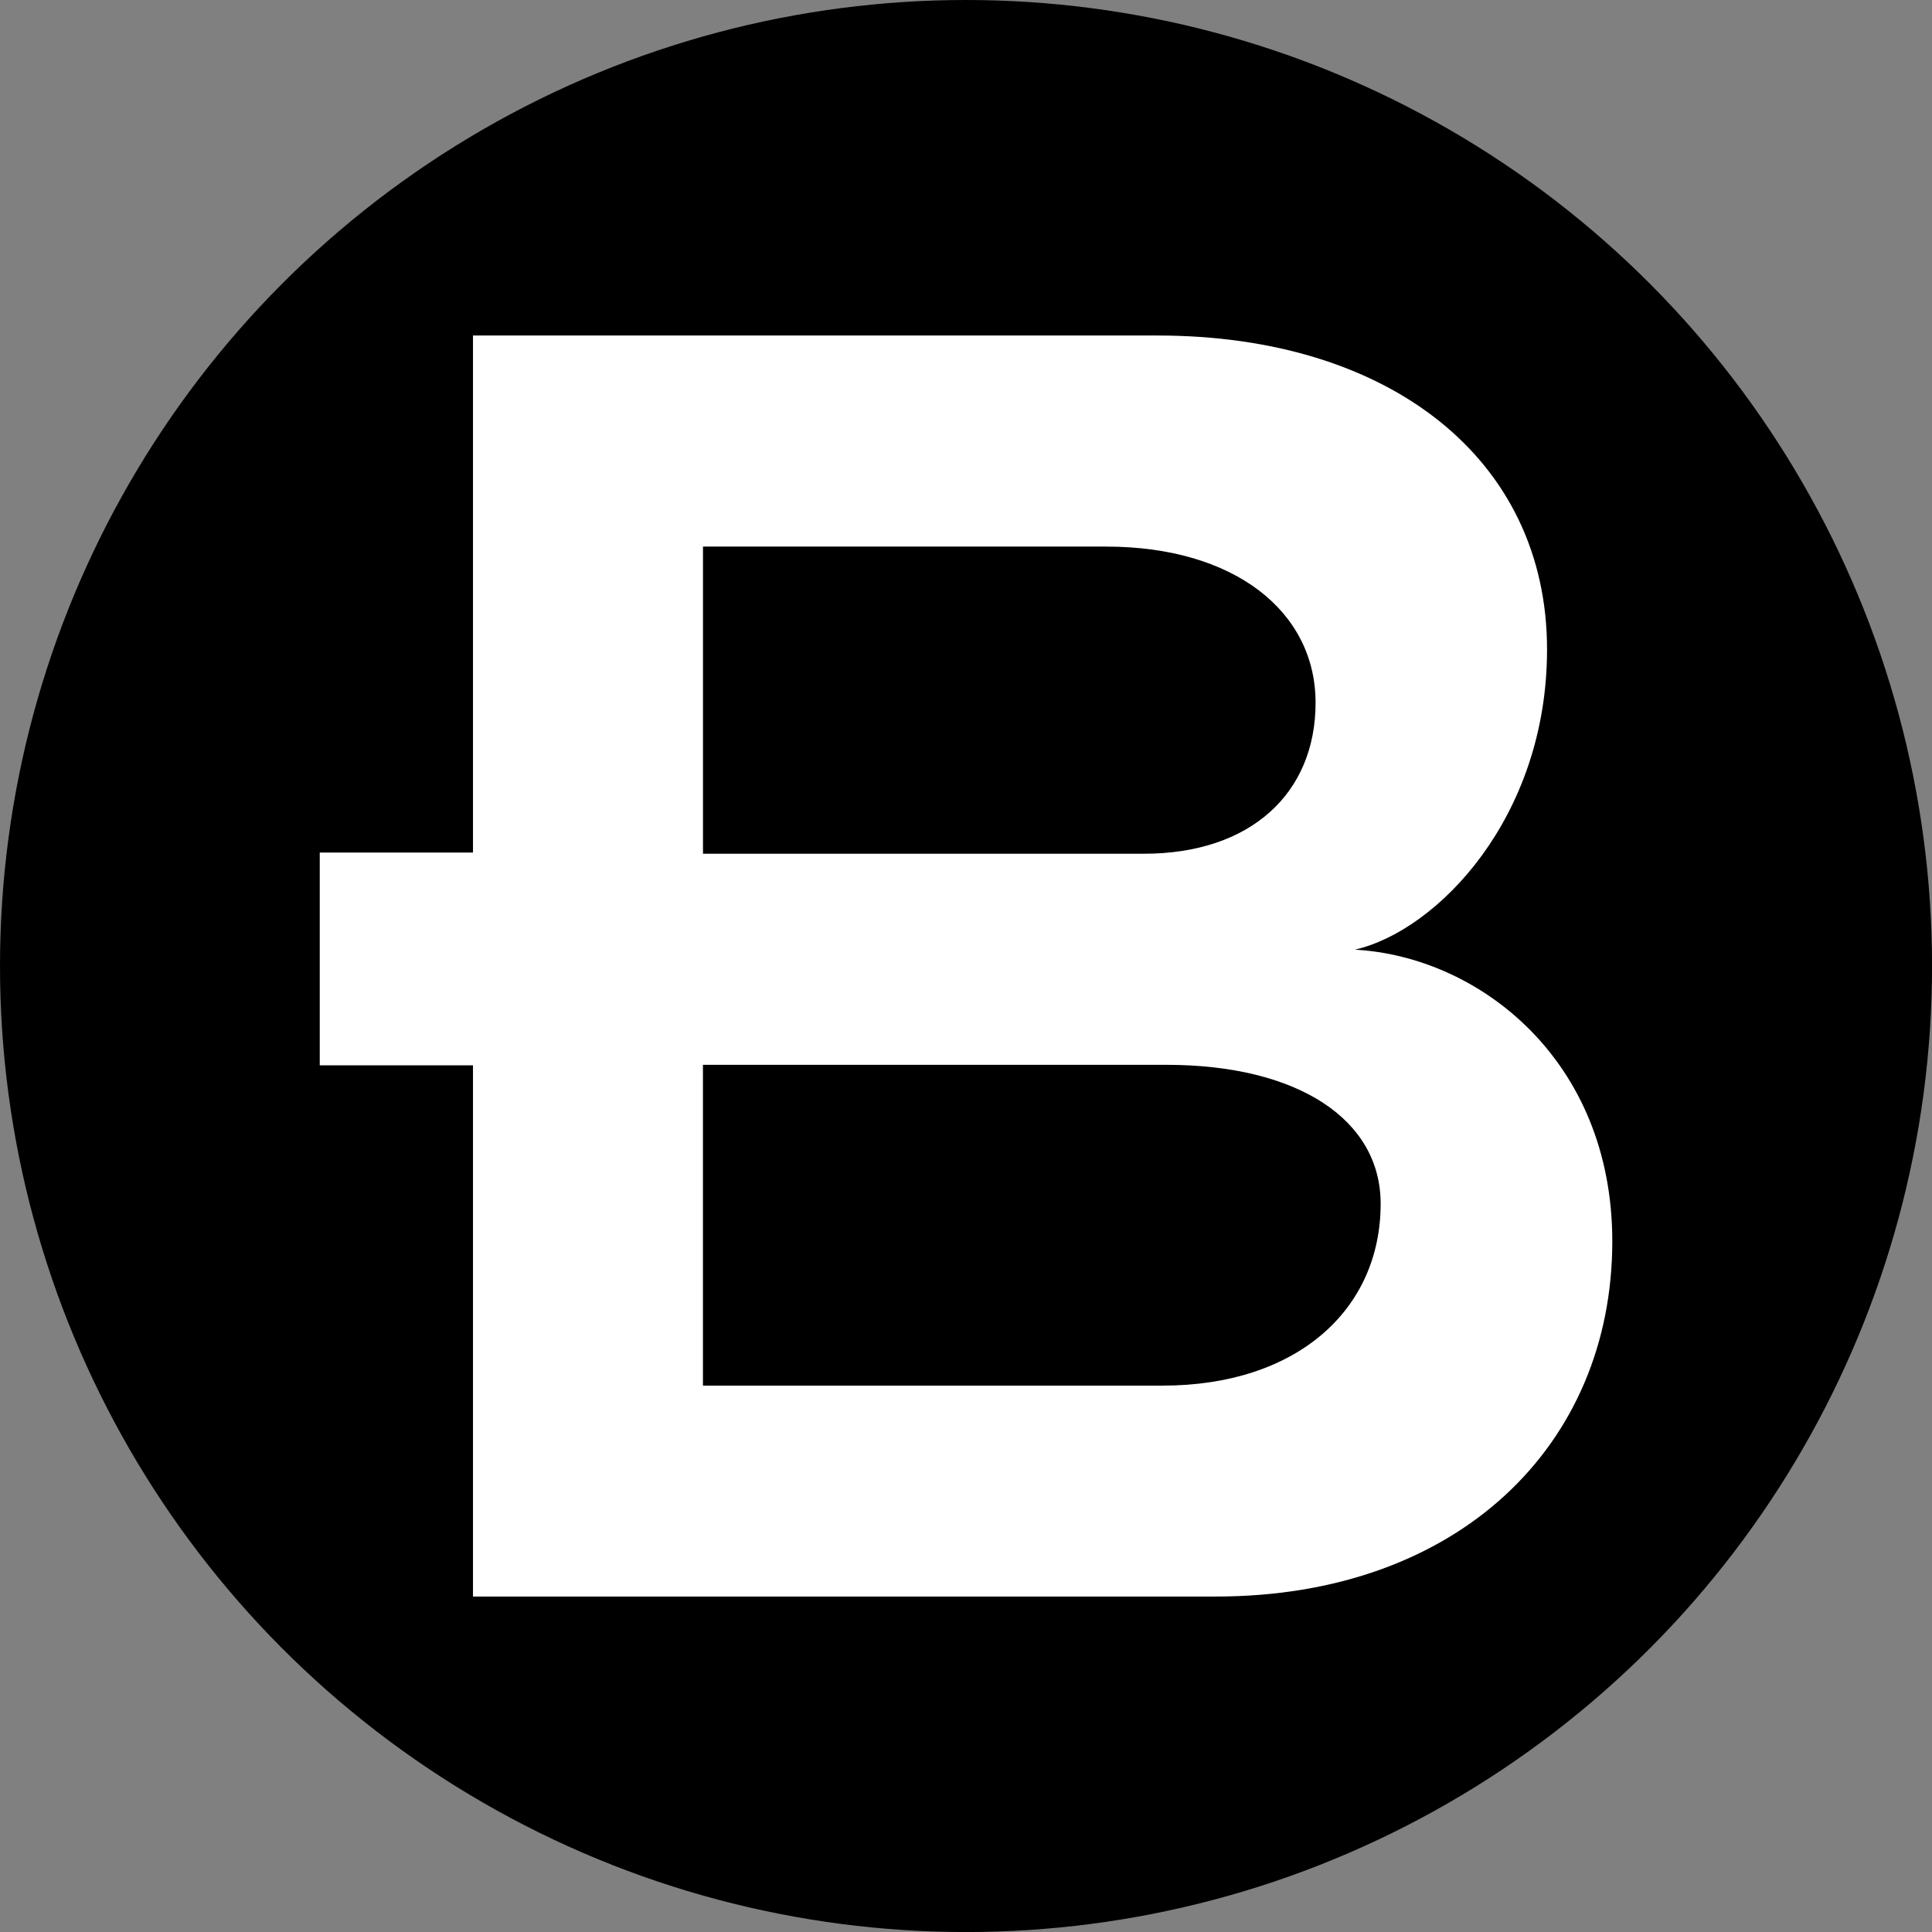
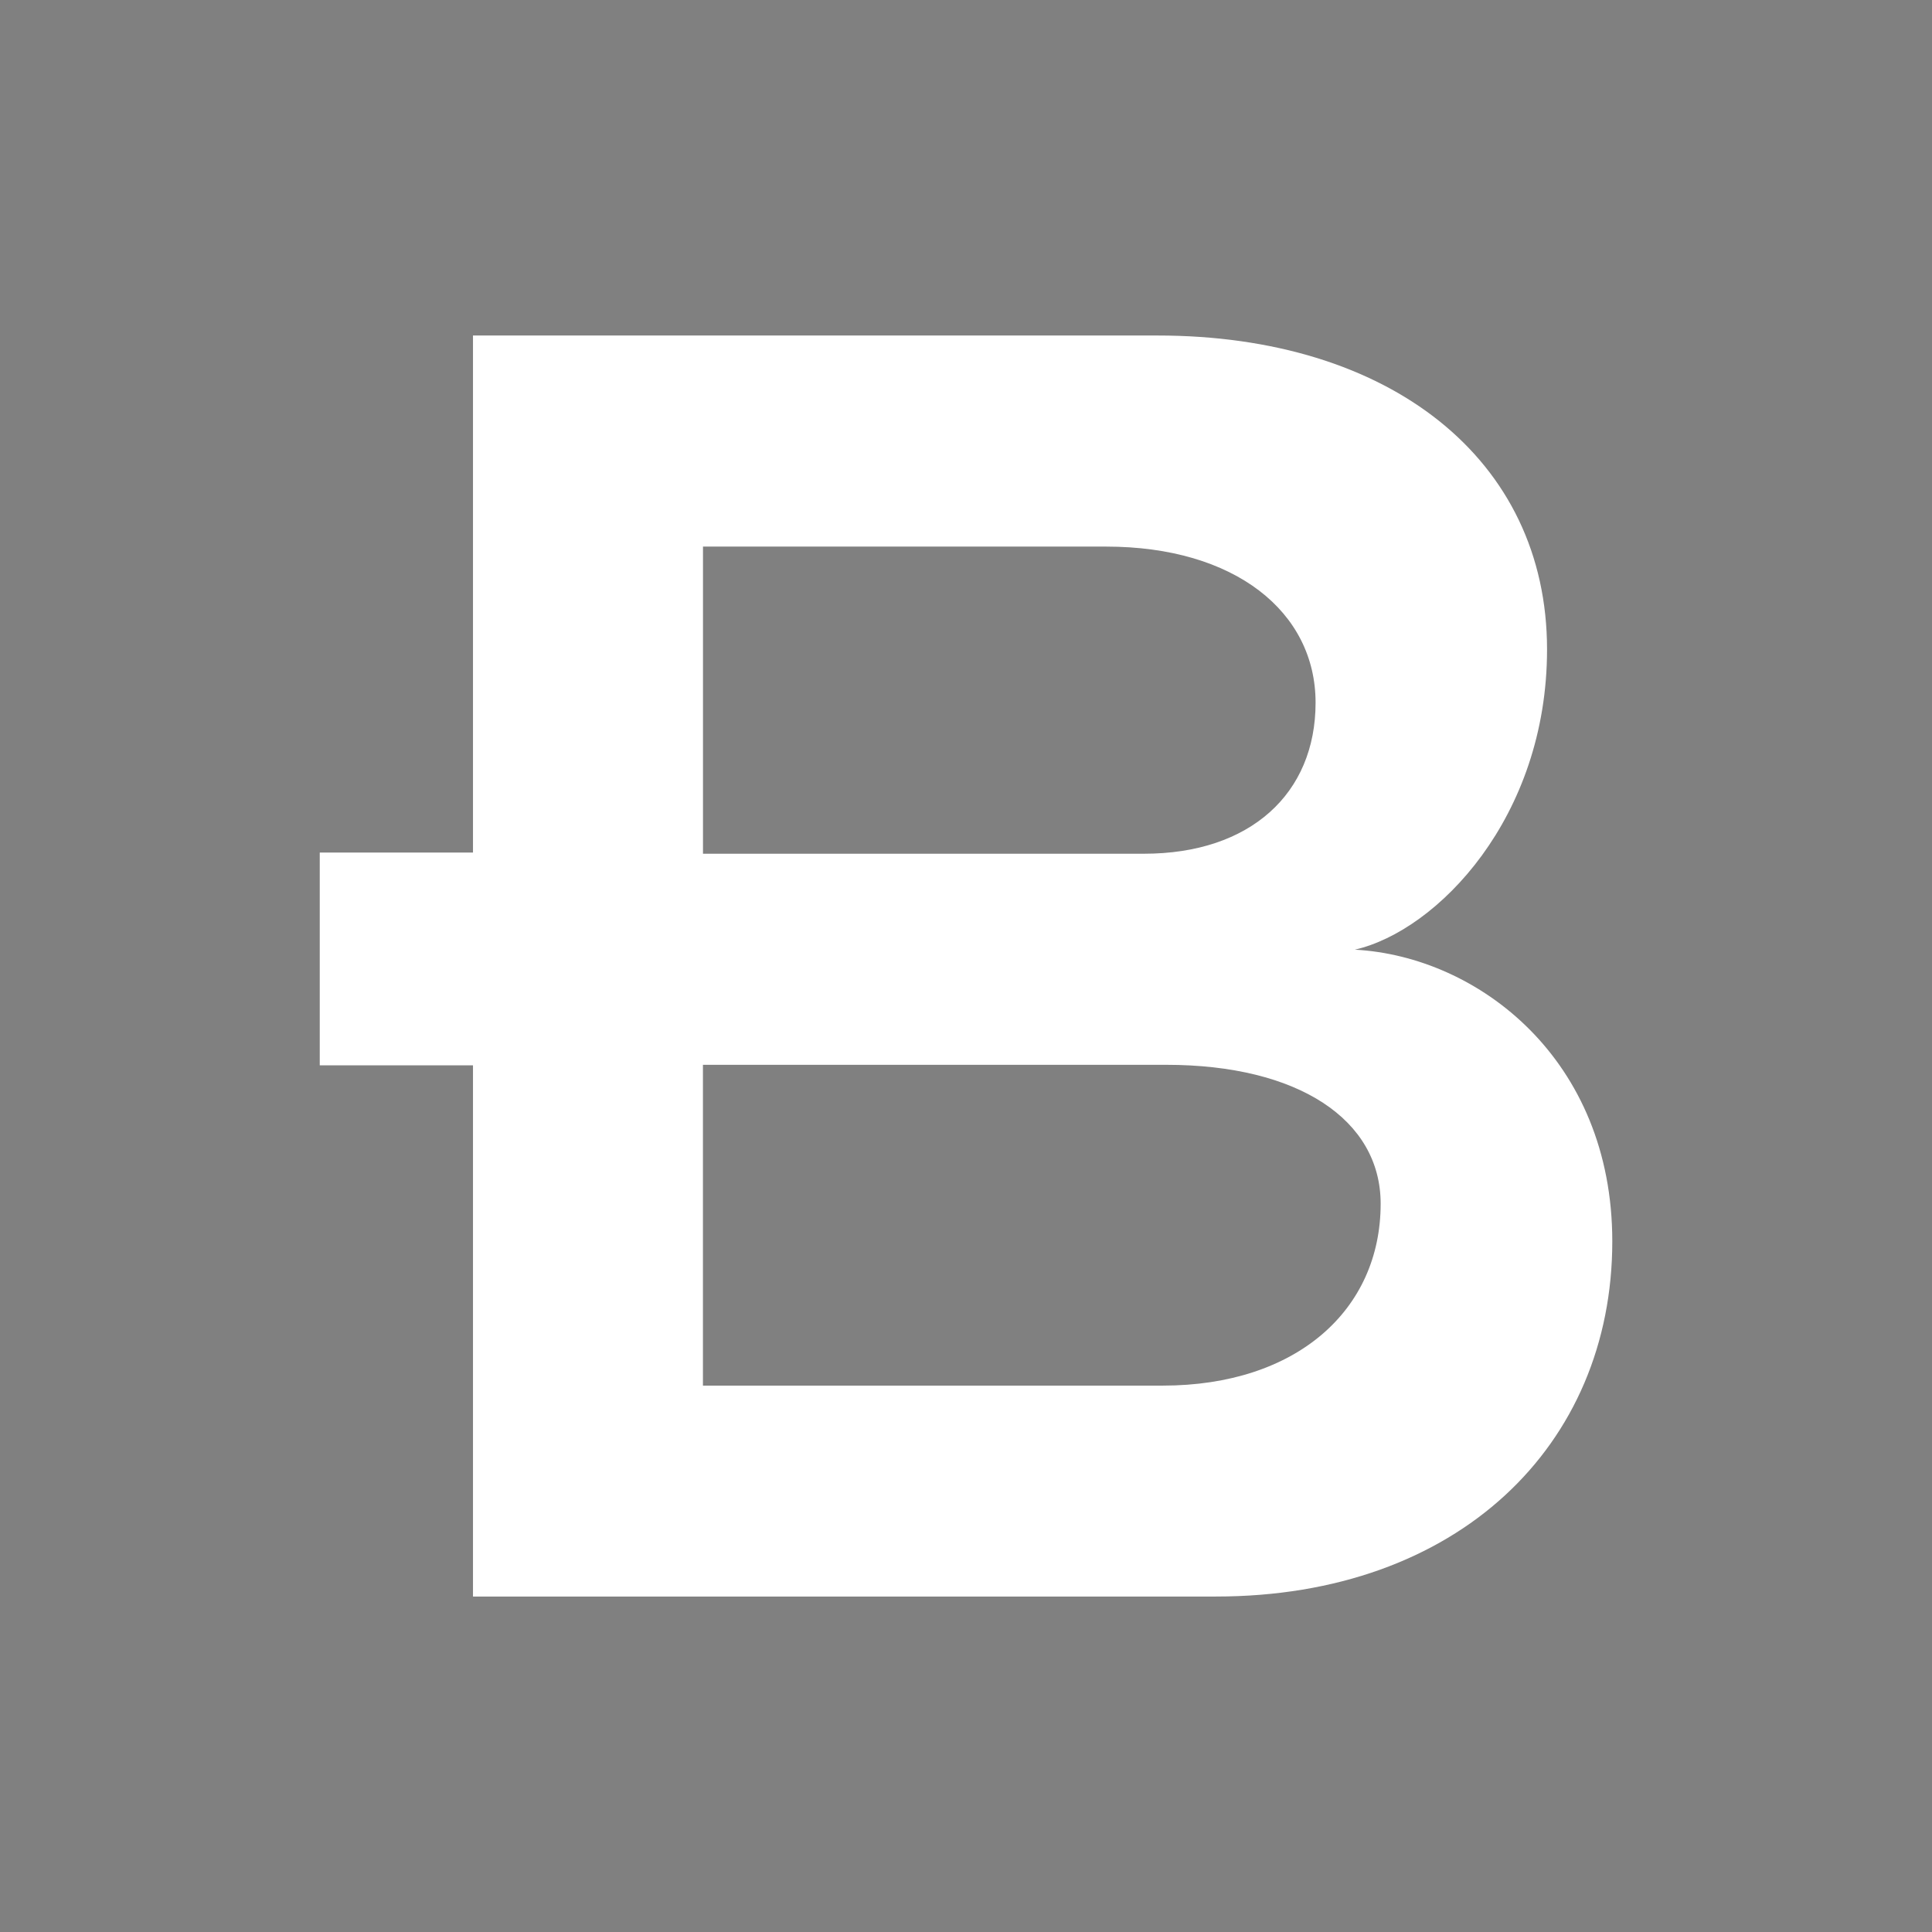
<svg xmlns="http://www.w3.org/2000/svg" id="BACKGROUND" viewBox="0 0 459.57 459.57">
  <rect x="0" y="0" width="459.57" height="459.57" fill="#808080" stroke="none" />
  <defs>
    <style>
      .cls-1 {
        fill: #fff;
      }
    </style>
  </defs>
-   <circle cx="229.79" cy="229.79" r="229.79" />
-   <path class="cls-1" d="M322.28,225.9c19.61-4.49,45.72-31.44,45.72-71.42,0-45.31-37.53-74.67-92.63-74.67H112.51v122.99h-36.45v50.61h36.45v126.36h176.73c57.55,0,94.28-35.93,94.28-84.49,0-43.27-31.84-67.77-61.23-69.38h0ZM167.21,130.02h95.92c30.6,0,49.81,15.52,49.81,37.13s-15.52,35.93-40.82,35.93h-104.9v-73.06h0ZM276.57,329.6h-109.36v-76.31h110.2c31.44,0,51.01,13.07,51.01,33.04,0,25.3-20.01,43.27-51.85,43.27h0Z" />
+   <path class="cls-1" d="M322.28,225.9c19.61-4.49,45.72-31.44,45.72-71.42,0-45.31-37.53-74.67-92.63-74.67H112.51v122.99h-36.45v50.61h36.45v126.36h176.73c57.55,0,94.28-35.93,94.28-84.49,0-43.27-31.84-67.77-61.23-69.38h0ZM167.21,130.02h95.92c30.6,0,49.81,15.52,49.81,37.13s-15.52,35.93-40.82,35.93h-104.9v-73.06h0ZM276.57,329.6h-109.36v-76.31h110.2c31.44,0,51.01,13.07,51.01,33.04,0,25.3-20.01,43.27-51.85,43.27Z" />
</svg>